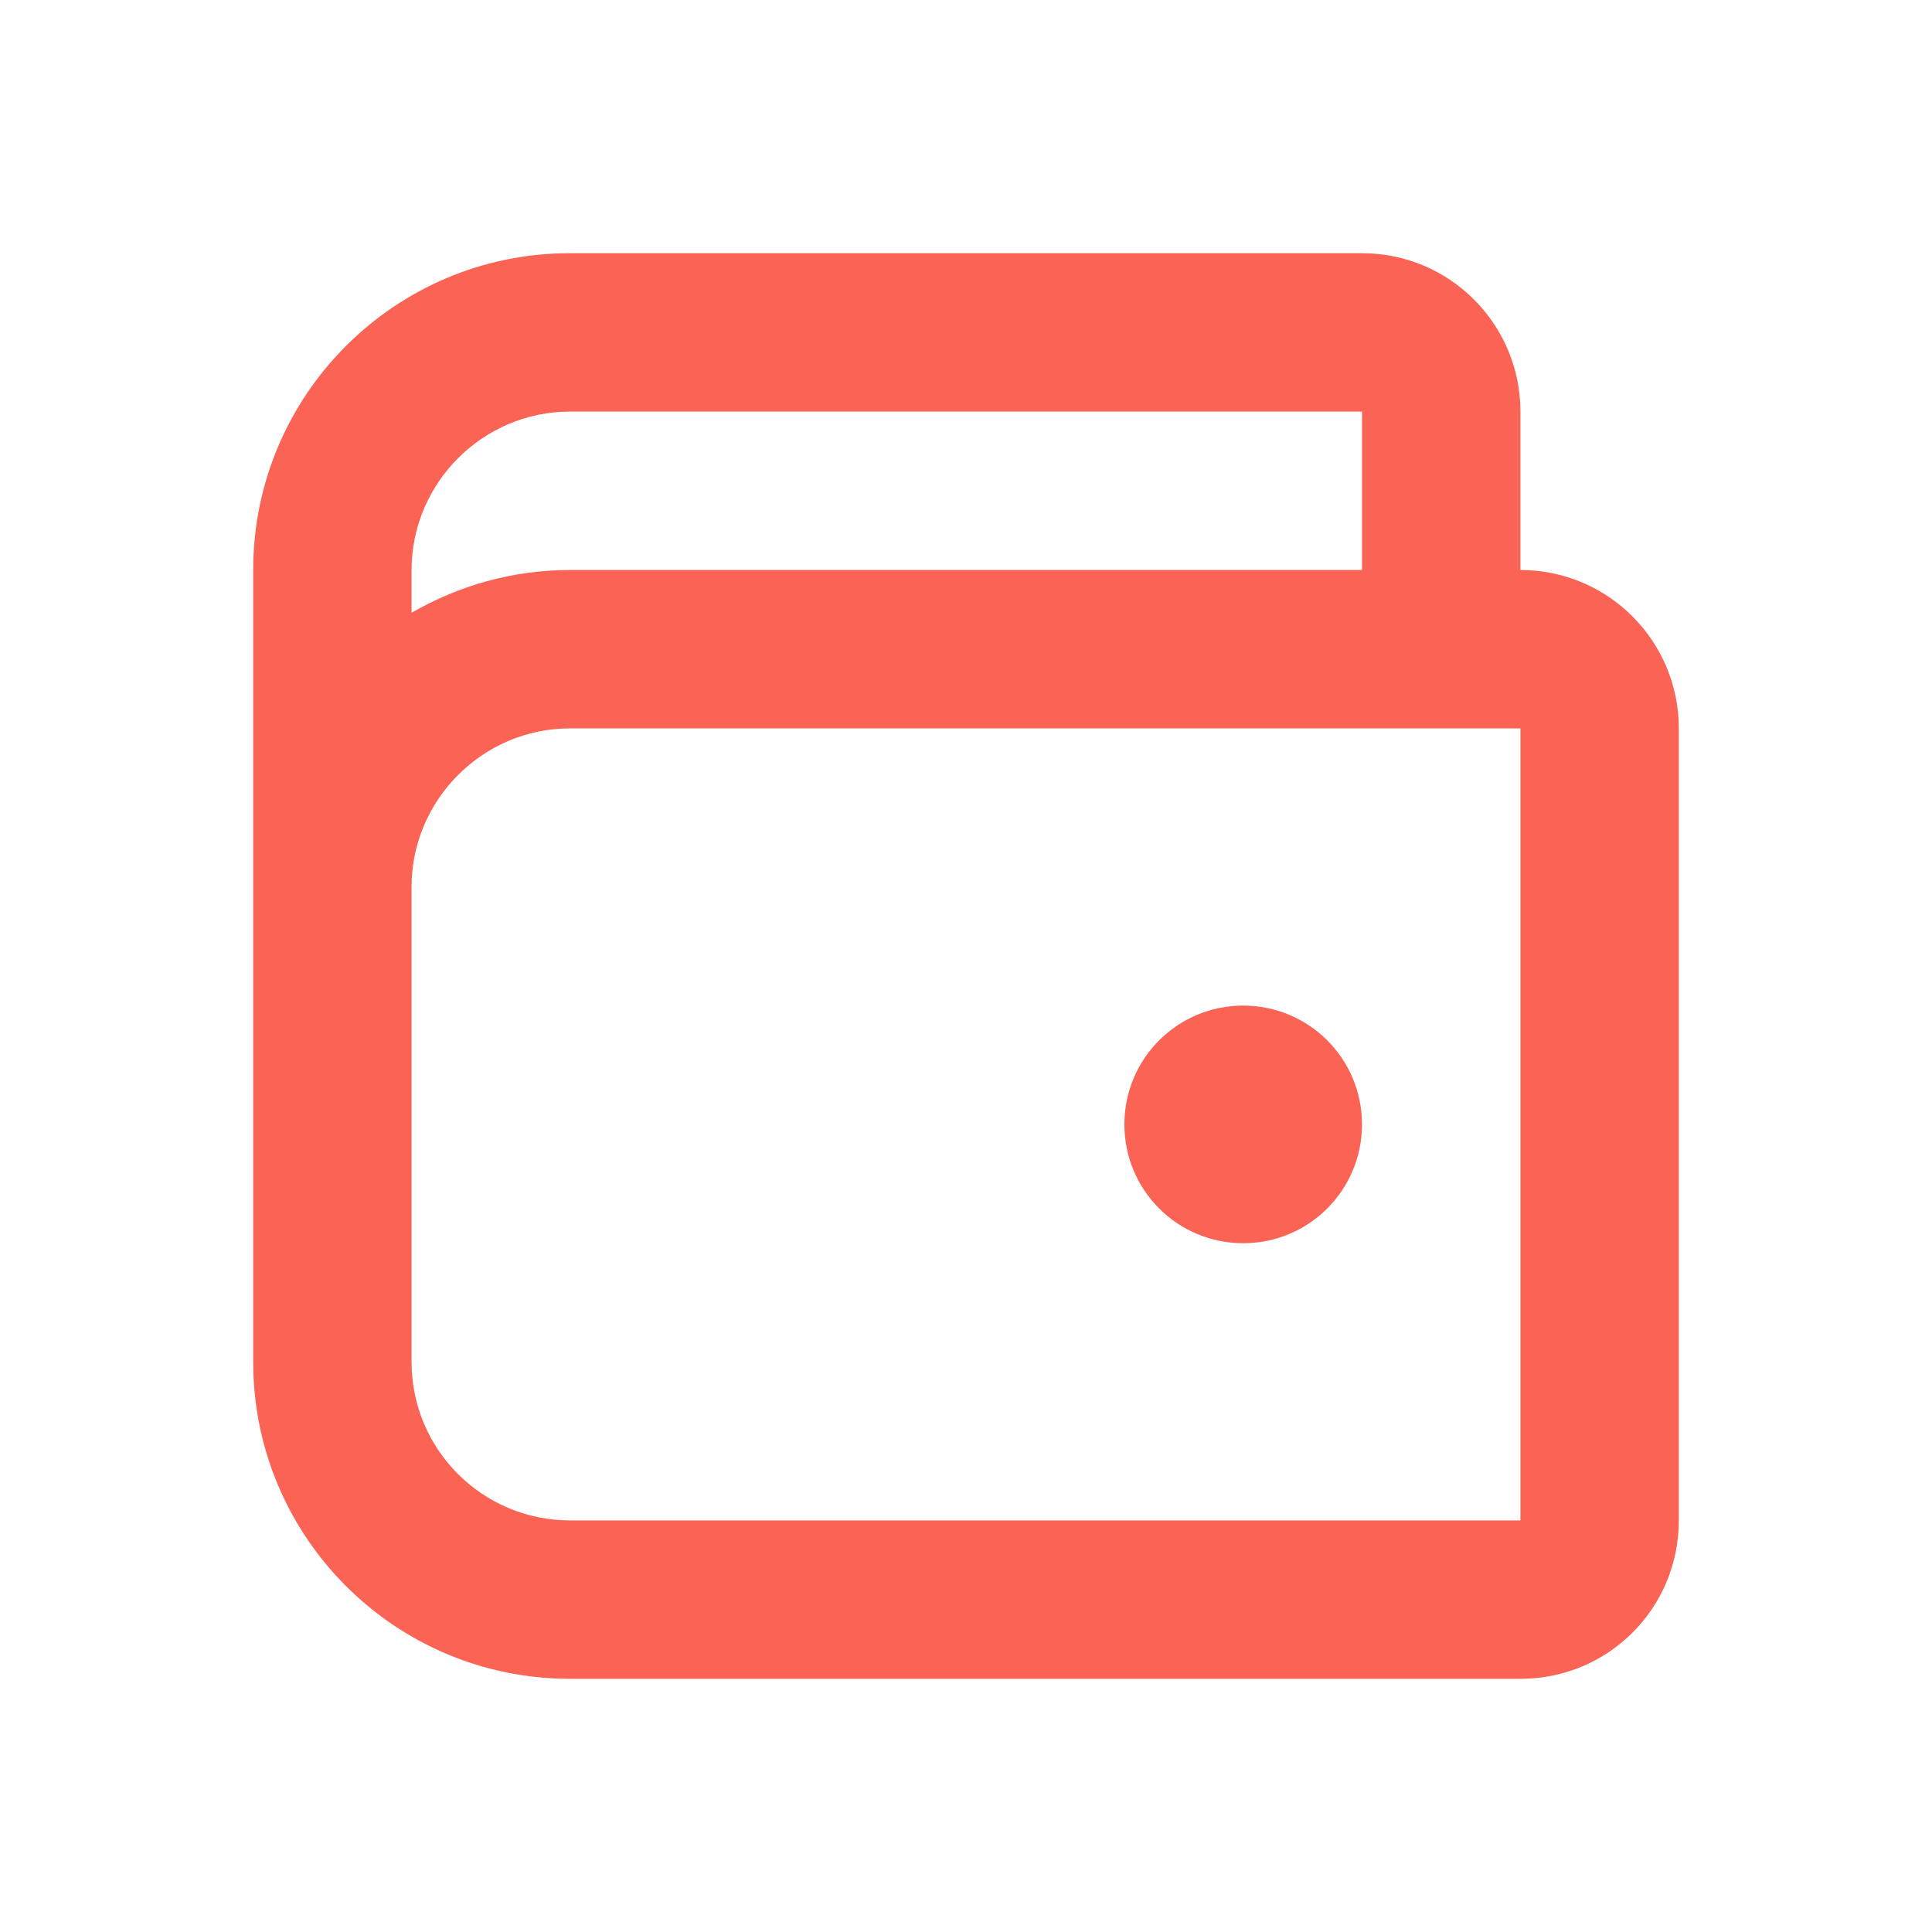
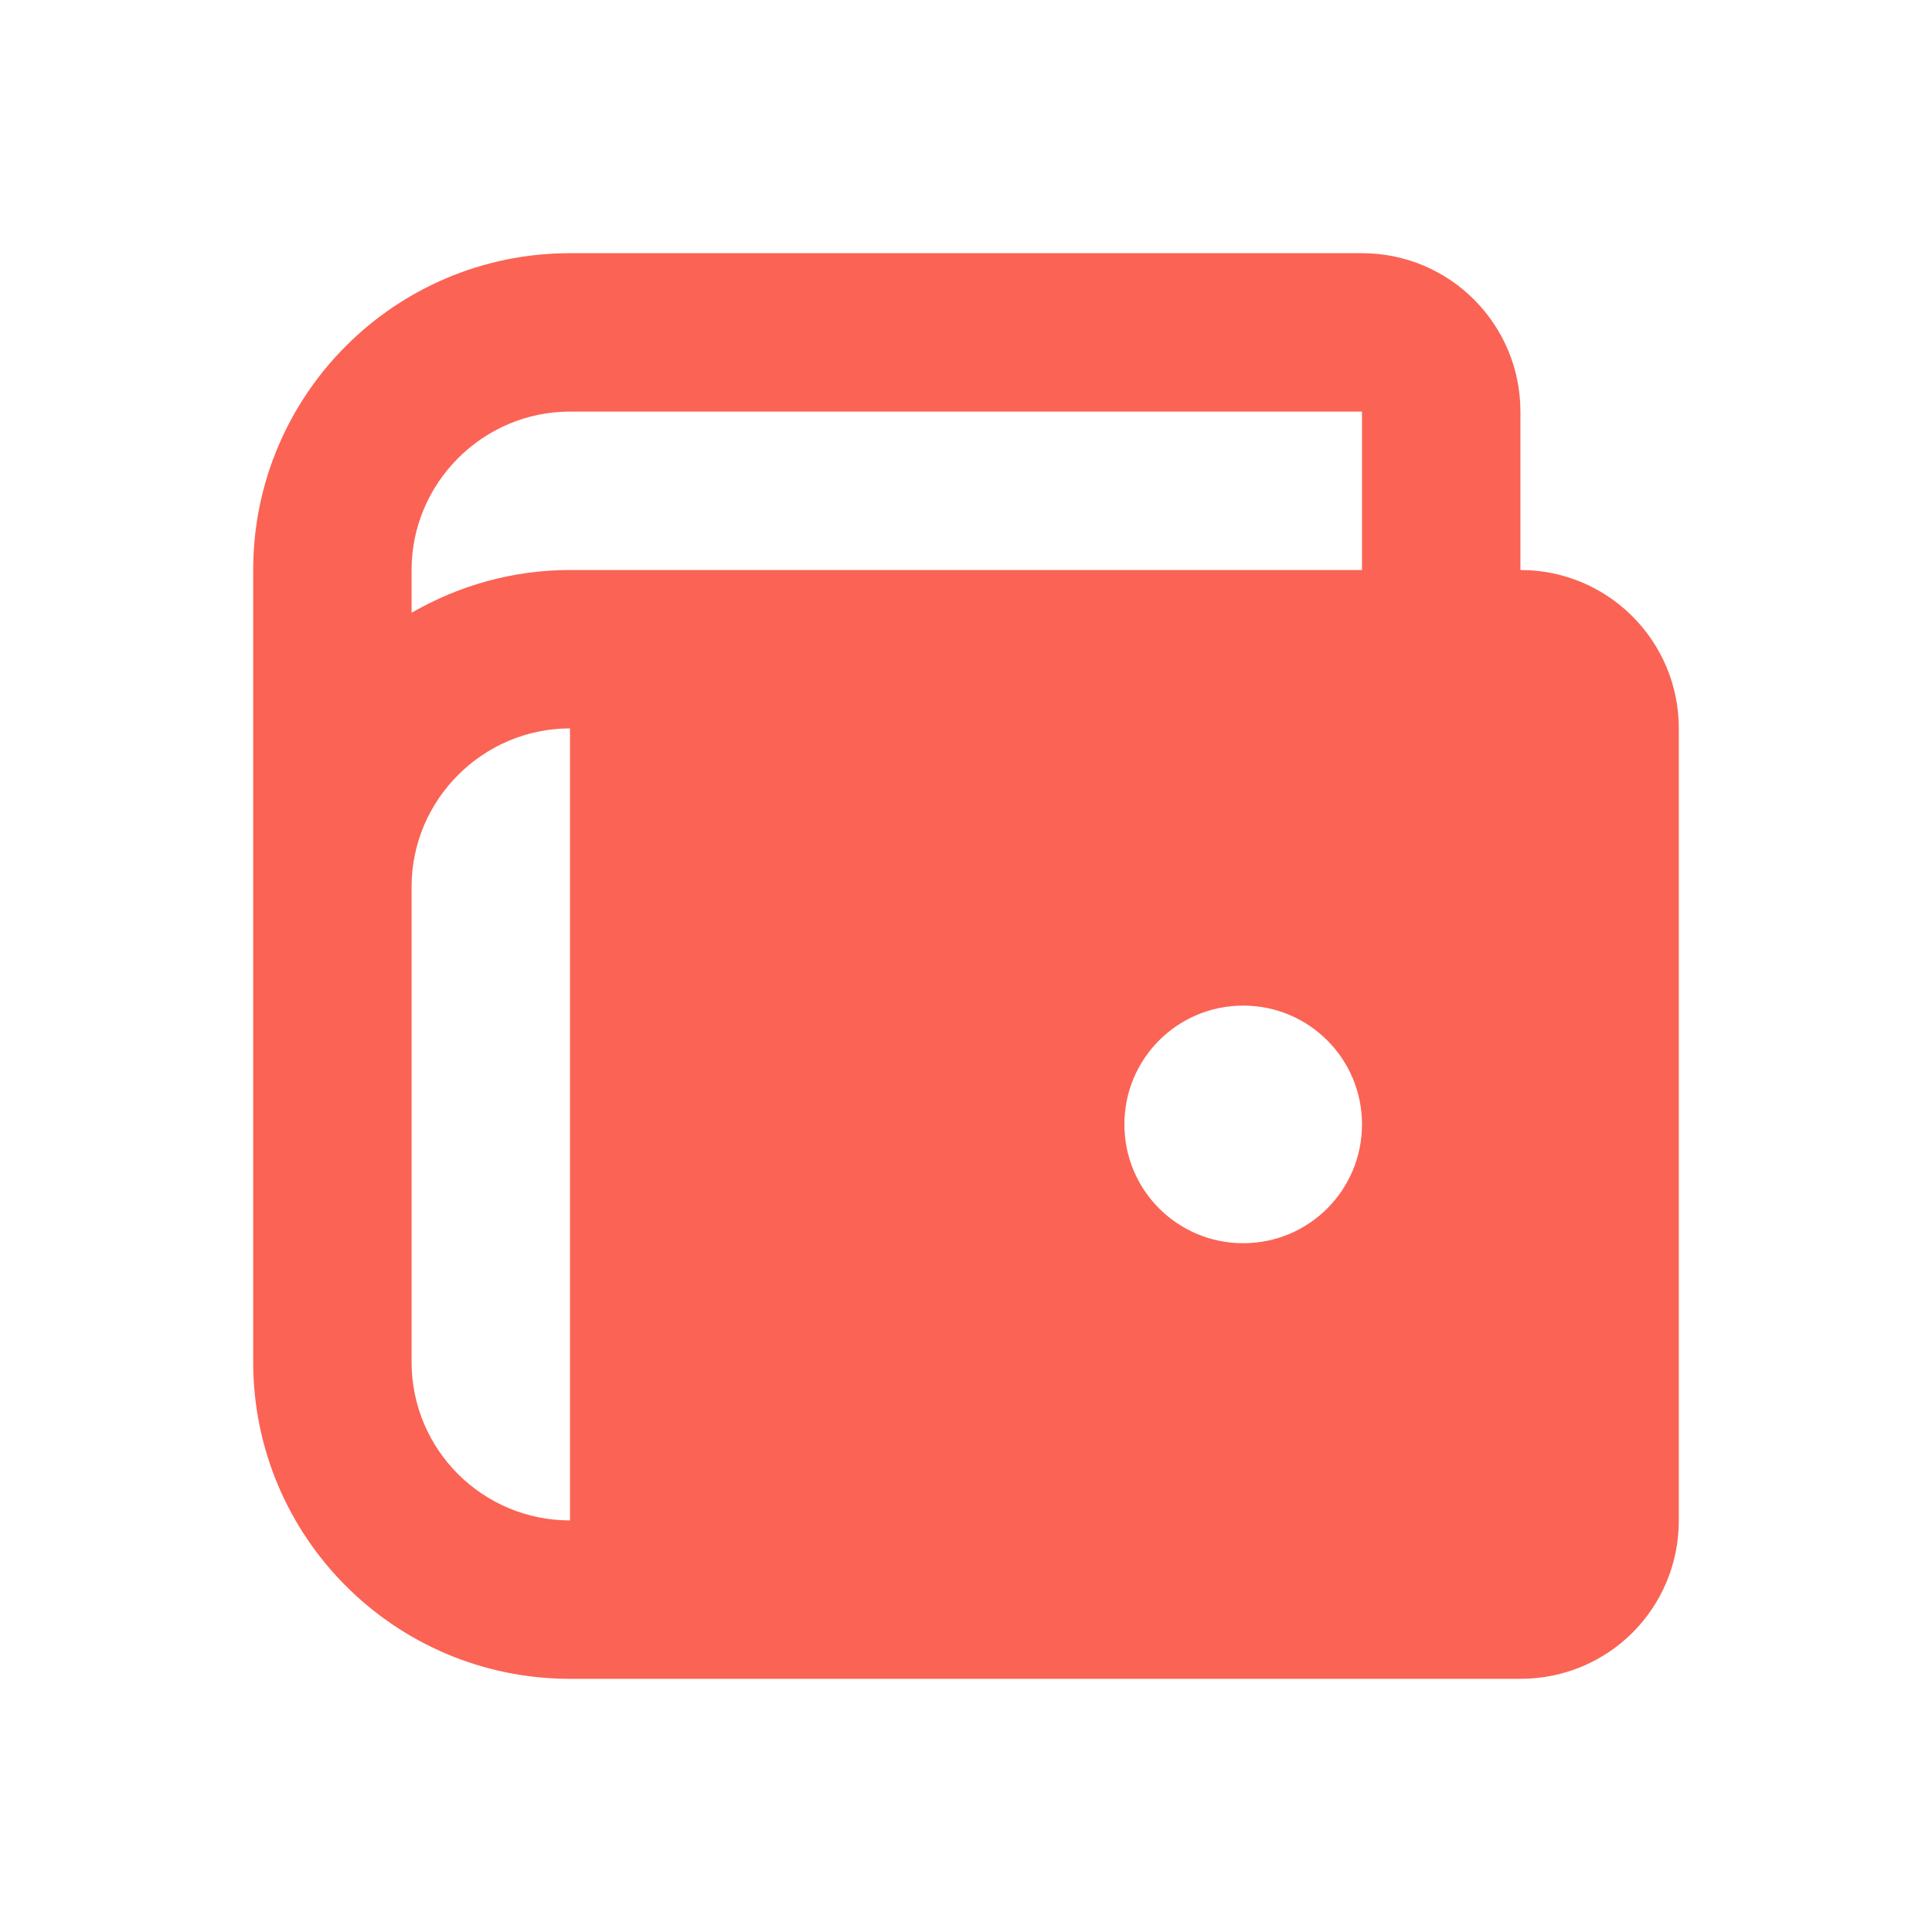
<svg xmlns="http://www.w3.org/2000/svg" width="62" height="62" viewBox="0 0 62 62" fill="none">
-   <path d="M39.896 39.896C42.005 39.896 43.708 38.193 43.708 36.083C43.708 33.974 42.005 32.271 39.896 32.271C37.786 32.271 36.083 33.974 36.083 36.083C36.083 38.193 37.786 39.896 39.896 39.896ZM18.292 8.125H43.708C46.53 8.125 48.792 10.412 48.792 13.208V18.292C51.613 18.292 53.875 20.579 53.875 23.375V48.792C53.875 51.613 51.613 53.875 48.792 53.875H18.292C12.675 53.875 8.125 49.325 8.125 43.708V18.292C8.125 12.675 12.675 8.125 18.292 8.125ZM43.708 18.292V13.208H18.292C15.496 13.208 13.208 15.496 13.208 18.292V19.664C14.708 18.8 16.436 18.292 18.292 18.292H43.708ZM13.208 43.708C13.208 46.53 15.496 48.792 18.292 48.792H48.792V23.375H18.292C15.496 23.375 13.208 25.663 13.208 28.458V43.708Z" fill="#FB6355" />
+   <path d="M39.896 39.896C42.005 39.896 43.708 38.193 43.708 36.083C43.708 33.974 42.005 32.271 39.896 32.271C37.786 32.271 36.083 33.974 36.083 36.083C36.083 38.193 37.786 39.896 39.896 39.896ZM18.292 8.125H43.708C46.53 8.125 48.792 10.412 48.792 13.208V18.292C51.613 18.292 53.875 20.579 53.875 23.375V48.792C53.875 51.613 51.613 53.875 48.792 53.875H18.292C12.675 53.875 8.125 49.325 8.125 43.708V18.292C8.125 12.675 12.675 8.125 18.292 8.125ZM43.708 18.292V13.208H18.292C15.496 13.208 13.208 15.496 13.208 18.292V19.664C14.708 18.8 16.436 18.292 18.292 18.292H43.708ZM13.208 43.708C13.208 46.53 15.496 48.792 18.292 48.792V23.375H18.292C15.496 23.375 13.208 25.663 13.208 28.458V43.708Z" fill="#FB6355" />
</svg>